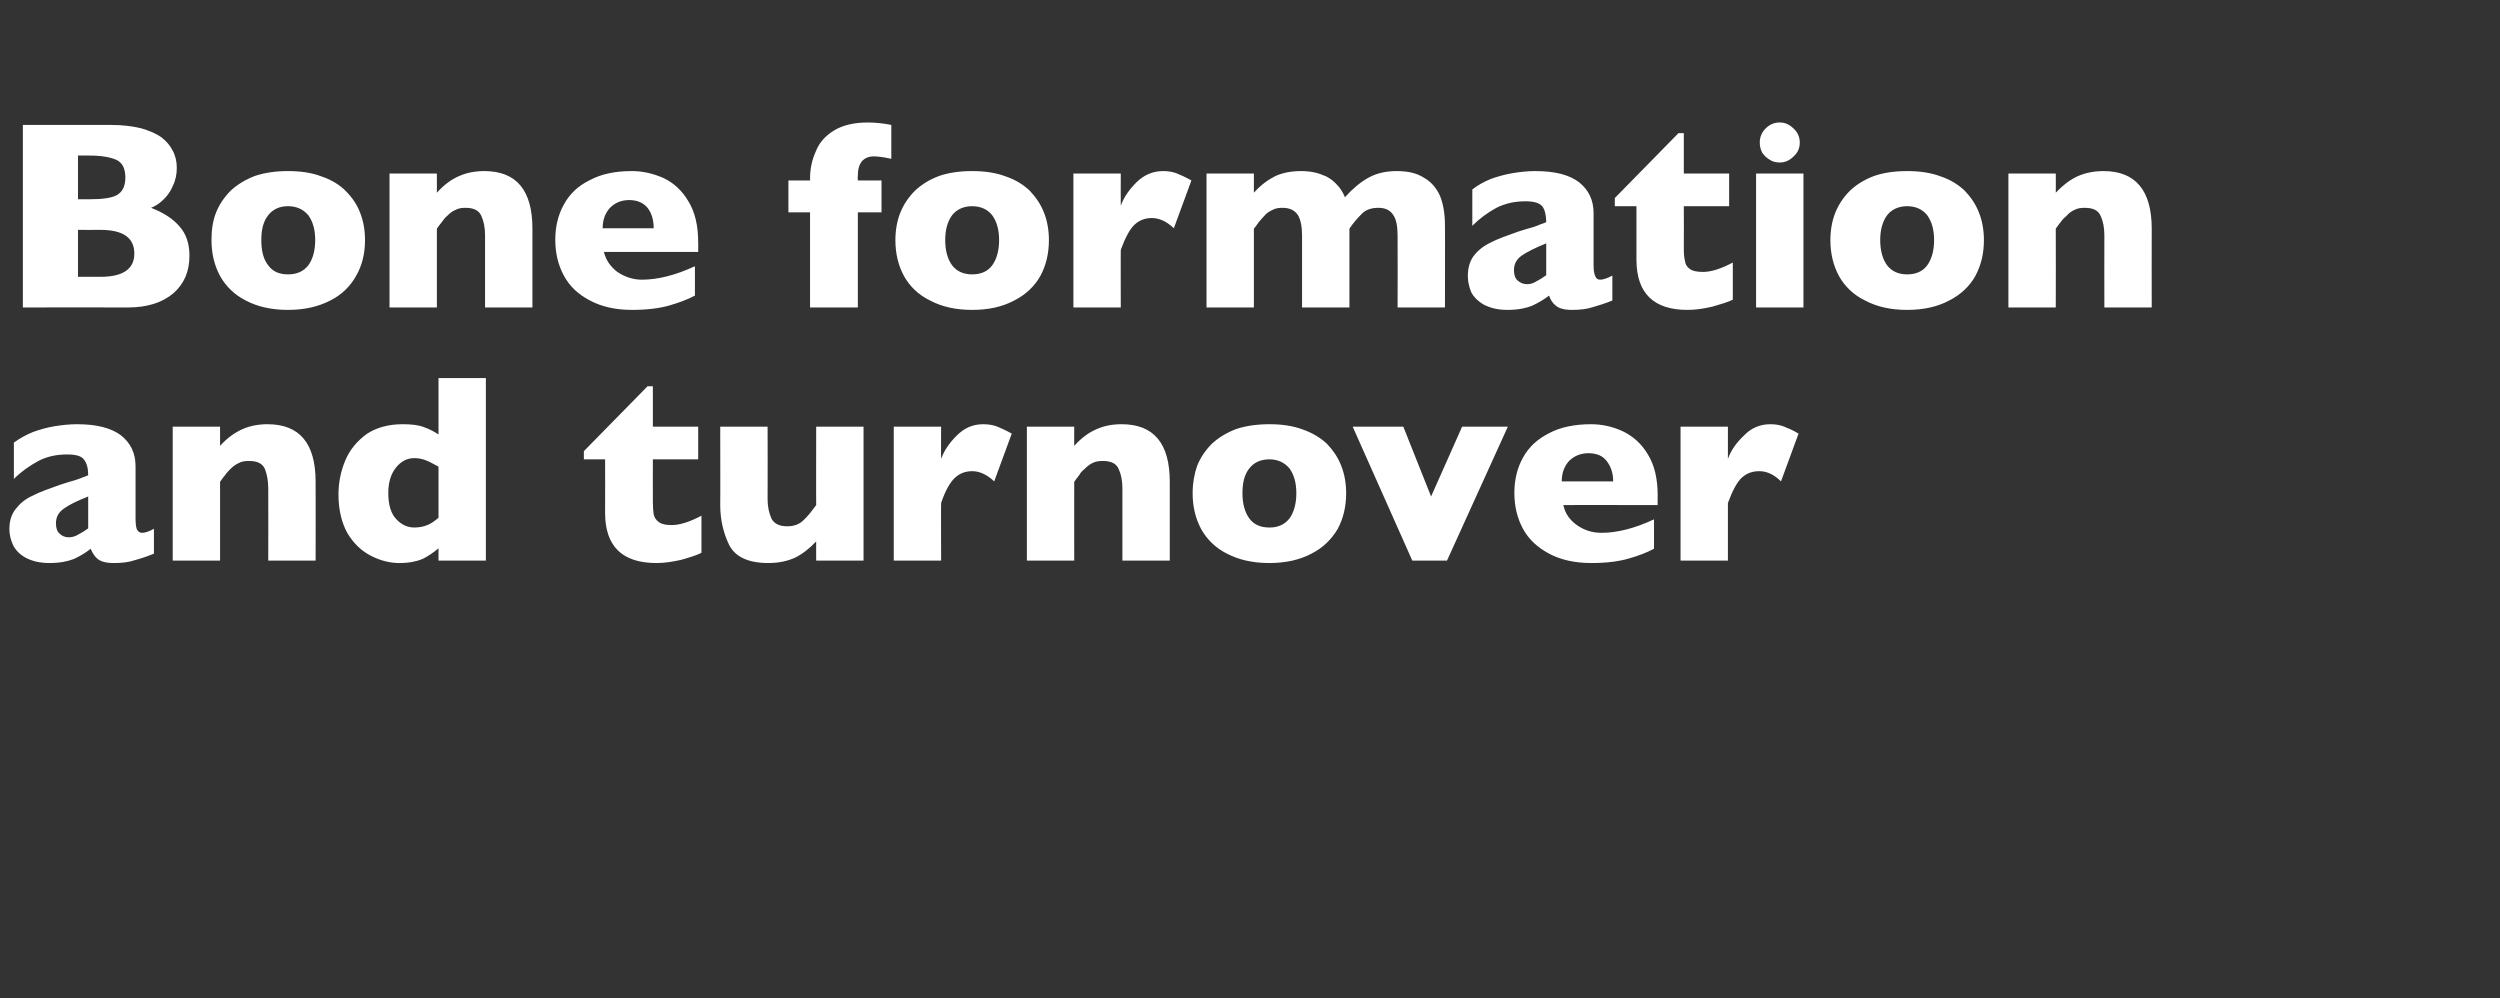
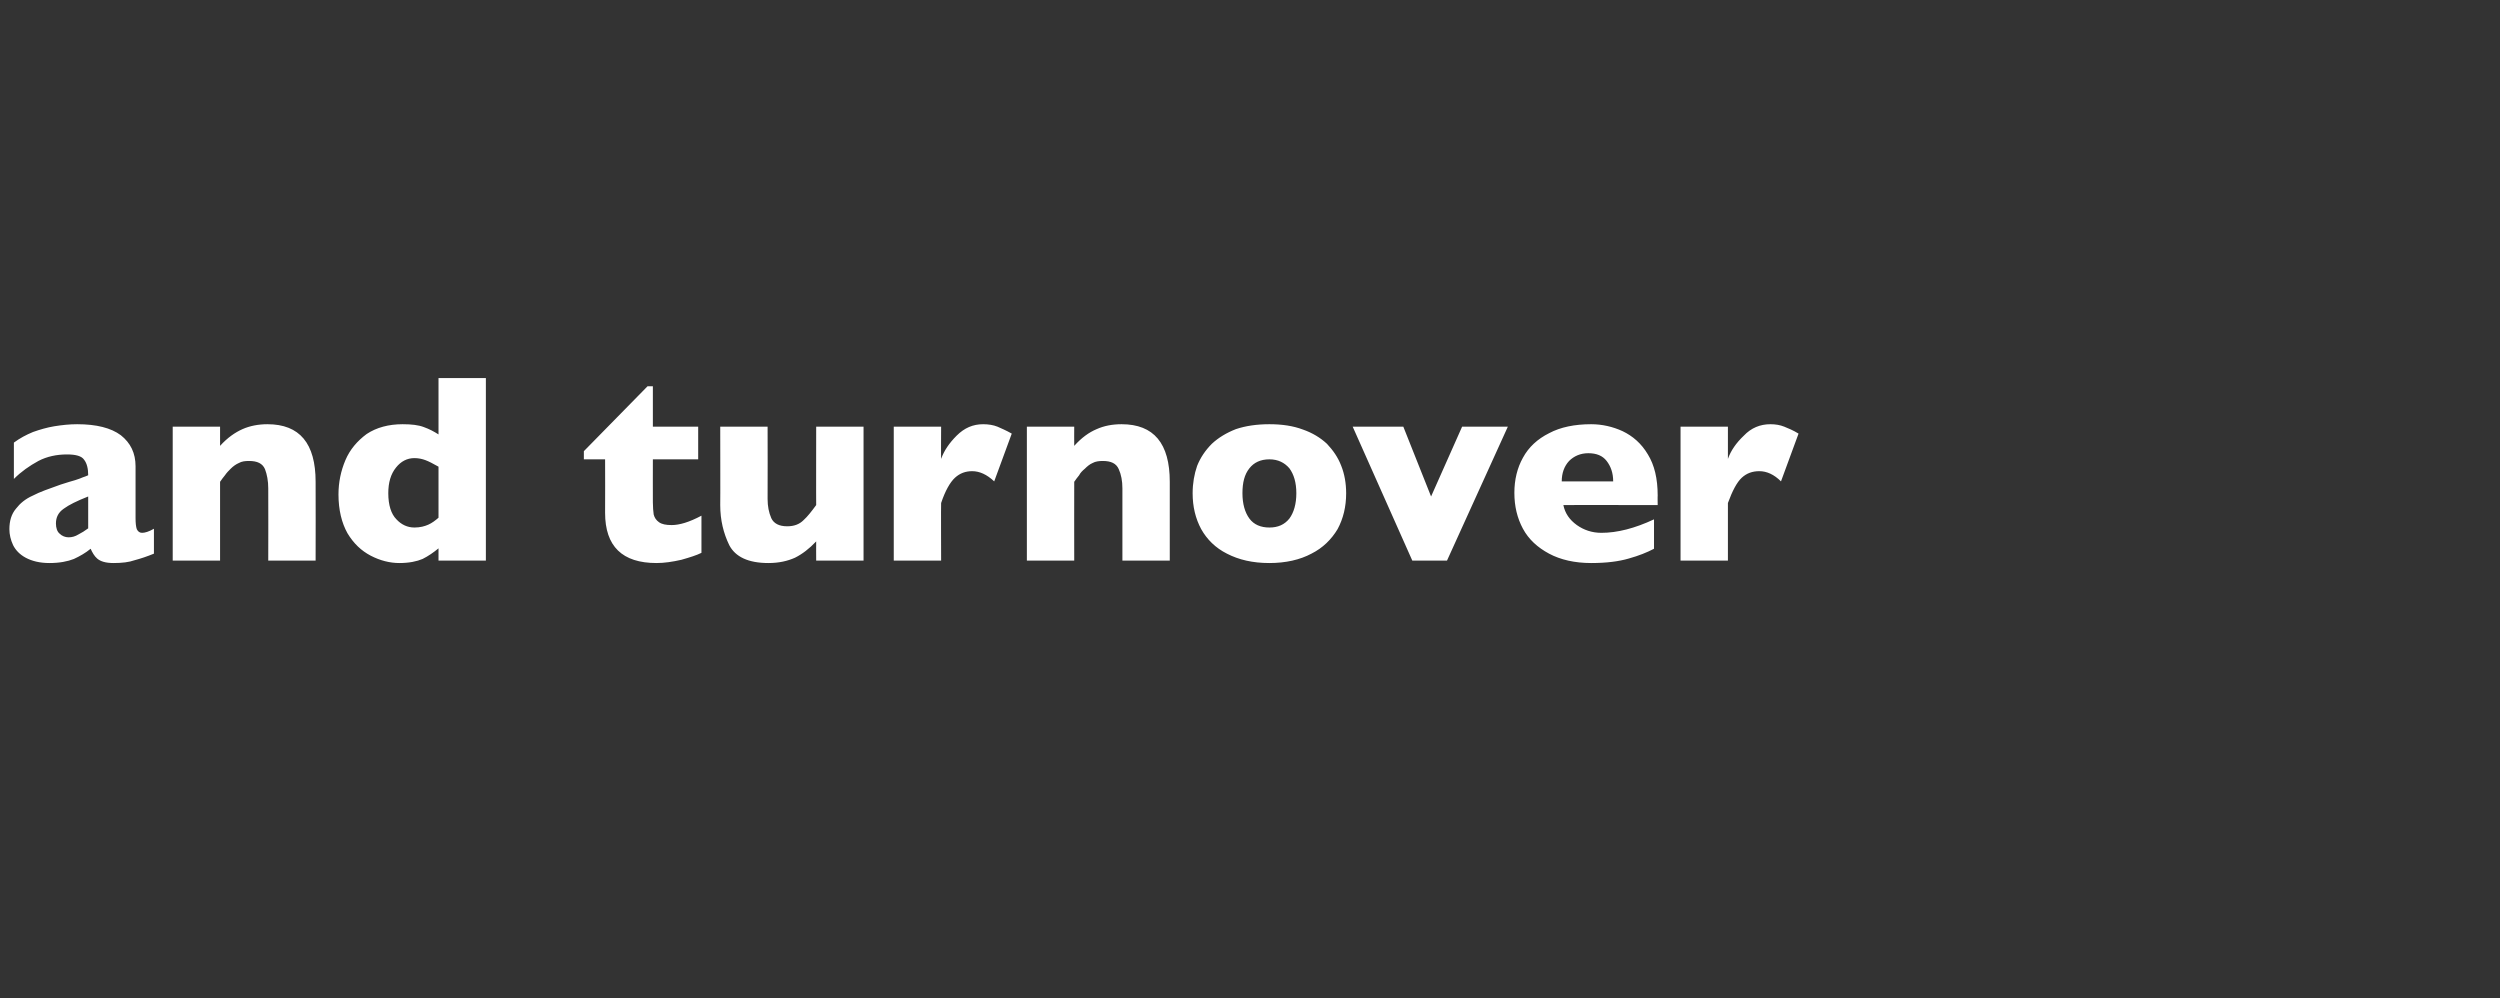
<svg xmlns="http://www.w3.org/2000/svg" version="1.1" width="612.3px" height="244.5px" viewBox="0 -30 612.3 244.5" style="top:-30px">
  <rect x="0" y="-30" width="612.3" height="244.5" fill="#333333" stroke="none" />
  <desc>Bone formation and turnover</desc>
  <defs />
  <g id="Polygon154331">
    <path d="M 37.7 105.6 C 36 106.3 34.5 106.8 33 107.2 C 31.6 107.7 29.9 107.9 27.8 107.9 C 25.9 107.9 24.6 107.5 23.8 106.8 C 23.1 106.2 22.6 105.3 22.2 104.4 C 21 105.4 19.6 106.2 18.1 106.9 C 16.6 107.5 14.6 107.9 12.1 107.9 C 9.7 107.9 7.8 107.4 6.3 106.6 C 4.8 105.8 3.8 104.7 3.2 103.5 C 2.6 102.2 2.3 100.9 2.3 99.6 C 2.3 97.6 2.8 95.9 3.9 94.6 C 4.9 93.3 6.2 92.2 8 91.4 C 9.7 90.5 12 89.7 14.8 88.7 C 16.4 88.2 17.6 87.8 18.4 87.6 C 19.3 87.3 19.9 87.1 20.3 86.9 C 20.7 86.8 21.1 86.6 21.6 86.4 C 21.6 84.8 21.3 83.5 20.6 82.6 C 20 81.7 18.6 81.3 16.4 81.3 C 13.9 81.3 11.5 81.8 9.4 82.9 C 7.2 84.1 5.2 85.5 3.4 87.3 C 3.4 87.3 3.4 78.4 3.4 78.4 C 4.9 77.3 6.4 76.5 8.1 75.8 C 9.8 75.2 11.5 74.7 13.3 74.4 C 15.2 74.1 17 73.9 18.9 73.9 C 23.6 73.9 27.2 74.8 29.6 76.6 C 32 78.5 33.2 81 33.2 84.2 C 33.2 84.2 33.2 96.9 33.2 96.9 C 33.2 98.1 33.3 99 33.5 99.6 C 33.8 100.2 34.2 100.5 34.8 100.5 C 35.5 100.5 36.5 100.2 37.7 99.5 C 37.7 99.5 37.7 105.6 37.7 105.6 Z M 21.6 99.4 C 21.6 99.4 21.6 91.6 21.6 91.6 C 18.8 92.7 16.8 93.7 15.6 94.6 C 14.3 95.5 13.7 96.7 13.7 98.2 C 13.7 99.3 14 100.2 14.6 100.7 C 15.2 101.3 16 101.6 16.8 101.6 C 17.6 101.6 18.4 101.4 19.2 100.9 C 20 100.5 20.8 100 21.6 99.4 Z M 77.3 107.3 L 65.7 107.3 C 65.7 107.3 65.74 89.59 65.7 89.6 C 65.7 87.8 65.4 86.2 64.9 84.9 C 64.3 83.5 63 82.9 61 82.9 C 60 82.9 59.2 83 58.5 83.4 C 57.8 83.7 57.1 84.2 56.5 84.8 C 56 85.3 55.5 85.8 55.1 86.4 C 54.7 86.9 54.3 87.4 53.9 88 C 53.92 88.01 53.9 107.3 53.9 107.3 L 42.3 107.3 L 42.3 74.5 L 53.9 74.5 C 53.9 74.5 53.92 79.18 53.9 79.2 C 55.7 77.2 57.6 75.9 59.4 75.1 C 61.2 74.3 63.3 73.9 65.5 73.9 C 73.4 73.9 77.3 78.6 77.3 88 C 77.34 88.01 77.3 107.3 77.3 107.3 Z M 119 107.3 L 107.4 107.3 C 107.4 107.3 107.38 104.31 107.4 104.3 C 106.2 105.3 104.9 106.2 103.5 106.9 C 102.1 107.5 100.2 107.9 97.8 107.9 C 95.5 107.9 93.1 107.3 90.8 106.1 C 88.5 104.9 86.6 103.1 85.1 100.6 C 83.7 98.1 82.9 94.9 82.9 91.1 C 82.9 88.1 83.5 85.3 84.6 82.7 C 85.7 80.1 87.5 78 89.8 76.3 C 92.2 74.7 95.2 73.9 98.6 73.9 C 100.8 73.9 102.5 74.1 103.8 74.6 C 105.2 75.1 106.3 75.7 107.4 76.4 C 107.38 76.41 107.4 62.6 107.4 62.6 L 119 62.6 L 119 107.3 Z M 107.4 96.8 C 107.4 96.8 107.4 84.3 107.4 84.3 C 106 83.5 105 83 104.2 82.7 C 103.4 82.4 102.5 82.2 101.5 82.2 C 99.7 82.2 98.2 83 97 84.5 C 95.7 86.1 95.1 88.2 95.1 90.8 C 95.1 93.7 95.8 95.9 97.1 97.2 C 98.3 98.5 99.8 99.2 101.5 99.2 C 102.9 99.2 104 98.9 104.9 98.5 C 105.8 98.1 106.6 97.5 107.4 96.8 Z M 171.8 105.4 C 170.6 106 169 106.5 166.9 107.1 C 164.7 107.6 162.7 107.9 160.8 107.9 C 152.4 107.9 148.2 103.8 148.2 95.6 C 148.24 95.61 148.2 82.5 148.2 82.5 L 143 82.5 L 143 80.5 L 158.6 64.6 L 159.9 64.6 L 159.9 74.5 L 171 74.5 L 171 82.5 L 159.9 82.5 C 159.9 82.5 159.88 93.03 159.9 93 C 159.9 94.3 160 95.2 160.1 96 C 160.3 96.8 160.7 97.4 161.4 97.9 C 162.1 98.4 163.1 98.6 164.5 98.6 C 166.4 98.6 168.8 97.9 171.8 96.3 C 171.8 96.3 171.8 105.4 171.8 105.4 Z M 211.5 107.3 L 199.9 107.3 C 199.9 107.3 199.87 102.61 199.9 102.6 C 198.2 104.4 196.5 105.7 194.7 106.6 C 192.9 107.4 190.8 107.9 188.2 107.9 C 183.3 107.9 180.1 106.4 178.6 103.5 C 177.2 100.6 176.4 97.4 176.4 93.7 C 176.44 93.74 176.4 74.5 176.4 74.5 L 188 74.5 C 188 74.5 188.04 92.2 188 92.2 C 188 94 188.3 95.5 188.9 96.9 C 189.5 98.2 190.8 98.9 192.8 98.9 C 194.5 98.9 195.8 98.4 196.8 97.4 C 197.8 96.5 198.8 95.2 199.9 93.7 C 199.87 93.74 199.9 74.5 199.9 74.5 L 211.5 74.5 L 211.5 107.3 Z M 247.8 76.2 C 247.8 76.2 243.5 87.9 243.5 87.9 C 241.7 86.2 239.9 85.4 238.1 85.4 C 236.5 85.4 235.1 85.9 233.9 87 C 232.7 88.1 231.5 90.2 230.5 93.2 C 230.45 93.16 230.5 107.3 230.5 107.3 L 218.9 107.3 L 218.9 74.5 L 230.5 74.5 C 230.5 74.5 230.45 82.4 230.5 82.4 C 231.2 80.4 232.5 78.5 234.3 76.7 C 236.2 74.8 238.3 73.9 240.8 73.9 C 242.1 73.9 243.3 74.1 244.3 74.5 C 245.2 74.9 246.4 75.4 247.8 76.2 Z M 286.5 107.3 L 274.9 107.3 C 274.9 107.3 274.89 89.59 274.9 89.6 C 274.9 87.8 274.6 86.2 274 84.9 C 273.4 83.5 272.1 82.9 270.1 82.9 C 269.2 82.9 268.3 83 267.6 83.4 C 266.9 83.7 266.3 84.2 265.7 84.8 C 265.1 85.3 264.6 85.8 264.3 86.4 C 263.9 86.9 263.5 87.4 263.1 88 C 263.07 88.01 263.1 107.3 263.1 107.3 L 251.5 107.3 L 251.5 74.5 L 263.1 74.5 C 263.1 74.5 263.07 79.18 263.1 79.2 C 264.9 77.2 266.7 75.9 268.6 75.1 C 270.4 74.3 272.4 73.9 274.7 73.9 C 282.6 73.9 286.5 78.6 286.5 88 C 286.49 88.01 286.5 107.3 286.5 107.3 Z M 329.7 90.8 C 329.7 94.1 329 97 327.6 99.6 C 326.1 102.1 324 104.2 321.2 105.6 C 318.4 107.1 314.9 107.9 310.9 107.9 C 306.8 107.9 303.4 107.1 300.5 105.6 C 297.7 104.2 295.6 102.1 294.2 99.6 C 292.8 97 292.1 94.1 292.1 90.8 C 292.1 88.4 292.5 86.1 293.2 84.1 C 294 82.1 295.2 80.3 296.8 78.7 C 298.4 77.2 300.4 76 302.7 75.1 C 305.1 74.3 307.8 73.9 310.9 73.9 C 314 73.9 316.7 74.3 319.1 75.2 C 321.4 76 323.4 77.2 325 78.7 C 326.5 80.3 327.7 82 328.5 84.1 C 329.3 86.1 329.7 88.4 329.7 90.8 Z M 317.5 90.8 C 317.5 88.2 316.9 86.2 315.8 84.7 C 314.6 83.3 313 82.5 310.9 82.5 C 308.7 82.5 307.1 83.3 306 84.7 C 304.8 86.2 304.3 88.2 304.3 90.8 C 304.3 93.4 304.9 95.5 306 97 C 307.1 98.5 308.8 99.2 310.9 99.2 C 313 99.2 314.6 98.5 315.8 97 C 316.9 95.5 317.5 93.4 317.5 90.8 Z M 369.3 74.5 L 354.4 107.3 L 345.9 107.3 L 331.3 74.5 L 343.7 74.5 L 350.5 91.6 L 358.1 74.5 L 369.3 74.5 Z M 406 93.7 C 406 93.7 382.85 93.68 382.9 93.7 C 383.3 95.7 384.4 97.3 386.2 98.6 C 387.9 99.8 389.9 100.5 392.2 100.5 C 396.1 100.5 400.4 99.4 405.1 97.2 C 405.1 97.2 405.1 104.4 405.1 104.4 C 403.4 105.3 401.4 106.1 398.9 106.8 C 396.5 107.5 393.5 107.9 389.7 107.9 C 385.7 107.9 382.2 107.1 379.4 105.6 C 376.6 104.1 374.4 102.1 373 99.5 C 371.6 96.9 370.9 94 370.9 90.7 C 370.9 87.5 371.6 84.6 373 82.1 C 374.4 79.5 376.6 77.5 379.4 76.1 C 382.2 74.6 385.7 73.9 389.7 73.9 C 392.4 73.9 395 74.5 397.4 75.6 C 399.9 76.8 402 78.6 403.6 81.3 C 405.2 83.9 406 87.2 406 91.4 C 405.96 91.36 406 93.7 406 93.7 Z M 395.1 87.9 C 395.1 85.8 394.5 84.2 393.5 82.9 C 392.5 81.6 391 81 389 81 C 387.1 81 385.5 81.7 384.3 82.9 C 383.1 84.2 382.5 85.9 382.5 87.9 C 382.5 87.9 395.1 87.9 395.1 87.9 Z M 440.5 76.2 C 440.5 76.2 436.2 87.9 436.2 87.9 C 434.5 86.2 432.7 85.4 430.9 85.4 C 429.2 85.4 427.8 85.9 426.6 87 C 425.4 88.1 424.3 90.2 423.2 93.2 C 423.2 93.16 423.2 107.3 423.2 107.3 L 411.6 107.3 L 411.6 74.5 L 423.2 74.5 C 423.2 74.5 423.2 82.4 423.2 82.4 C 423.9 80.4 425.2 78.5 427.1 76.7 C 428.9 74.8 431.1 73.9 433.6 73.9 C 434.9 73.9 436 74.1 437 74.5 C 438 74.9 439.2 75.4 440.5 76.2 Z " stroke="none" fill="#fff" />
  </g>
  <g id="Polygon154330">
-     <path d="M 46.4 32.6 C 46.4 36.5 45.1 39.5 42.5 41.8 C 39.8 44.1 36.1 45.3 31.4 45.3 C 31.42 45.28 5.6 45.3 5.6 45.3 L 5.6 0.6 C 5.6 0.6 27.2 0.61 27.2 0.6 C 30 0.6 32.4 0.9 34.5 1.4 C 36.6 2 38.2 2.7 39.5 3.6 C 40.8 4.6 41.7 5.7 42.3 6.9 C 43 8.2 43.3 9.6 43.3 11.1 C 43.3 12.7 43 14.2 42.3 15.6 C 41.7 17 40.9 18.1 39.9 19 C 39 19.9 38 20.5 37 20.9 C 40.1 22.1 42.4 23.6 44 25.5 C 45.6 27.3 46.4 29.7 46.4 32.6 Z M 30.7 13.5 C 30.7 11.3 30 9.9 28.6 9.2 C 27.1 8.5 24.9 8.1 21.9 8.1 C 21.91 8.12 19.1 8.1 19.1 8.1 L 19.1 18.8 C 19.1 18.8 21.98 18.82 22 18.8 C 25.1 18.8 27.3 18.5 28.6 17.8 C 30 17 30.7 15.6 30.7 13.5 Z M 24.6 37.8 C 30.1 37.8 32.9 35.9 32.9 32.1 C 32.9 28.2 30.1 26.3 24.6 26.3 C 24.56 26.33 19.1 26.3 19.1 26.3 L 19.1 37.8 L 24.6 37.8 C 24.6 37.8 24.56 37.77 24.6 37.8 Z M 89.4 28.8 C 89.4 32.1 88.7 35 87.2 37.6 C 85.8 40.1 83.7 42.2 80.9 43.6 C 78 45.1 74.6 45.9 70.5 45.9 C 66.5 45.9 63 45.1 60.2 43.6 C 57.4 42.2 55.3 40.1 53.9 37.6 C 52.5 35 51.8 32.1 51.8 28.8 C 51.8 26.4 52.1 24.1 52.9 22.1 C 53.7 20.1 54.9 18.3 56.5 16.7 C 58.1 15.2 60.1 14 62.4 13.1 C 64.8 12.3 67.5 11.9 70.5 11.9 C 73.6 11.9 76.4 12.3 78.7 13.2 C 81.1 14 83.1 15.2 84.6 16.7 C 86.2 18.3 87.4 20 88.2 22.1 C 89 24.1 89.4 26.4 89.4 28.8 Z M 77.2 28.8 C 77.2 26.2 76.6 24.2 75.5 22.7 C 74.3 21.3 72.7 20.5 70.5 20.5 C 68.4 20.5 66.8 21.3 65.7 22.7 C 64.5 24.2 64 26.2 64 28.8 C 64 31.4 64.5 33.5 65.7 35 C 66.8 36.5 68.4 37.2 70.5 37.2 C 72.7 37.2 74.3 36.5 75.5 35 C 76.6 33.5 77.2 31.4 77.2 28.8 Z M 130.4 45.3 L 118.8 45.3 C 118.8 45.3 118.82 27.59 118.8 27.6 C 118.8 25.8 118.5 24.2 117.9 22.9 C 117.3 21.5 116 20.9 114 20.9 C 113.1 20.9 112.3 21 111.6 21.4 C 110.8 21.7 110.2 22.2 109.6 22.8 C 109 23.3 108.6 23.8 108.2 24.4 C 107.8 24.9 107.4 25.4 107 26 C 106.99 26.01 107 45.3 107 45.3 L 95.4 45.3 L 95.4 12.5 L 107 12.5 C 107 12.5 106.99 17.18 107 17.2 C 108.8 15.2 110.6 13.9 112.5 13.1 C 114.3 12.3 116.4 11.9 118.6 11.9 C 126.5 11.9 130.4 16.6 130.4 26 C 130.42 26.01 130.4 45.3 130.4 45.3 Z M 171 31.7 C 171 31.7 147.92 31.68 147.9 31.7 C 148.4 33.7 149.5 35.3 151.2 36.6 C 153 37.8 155 38.5 157.2 38.5 C 161.1 38.5 165.5 37.4 170.2 35.2 C 170.2 35.2 170.2 42.4 170.2 42.4 C 168.5 43.3 166.4 44.1 164 44.8 C 161.6 45.5 158.5 45.9 154.8 45.9 C 150.7 45.9 147.3 45.1 144.5 43.6 C 141.6 42.1 139.5 40.1 138.1 37.5 C 136.7 34.9 136 32 136 28.7 C 136 25.5 136.7 22.6 138.1 20.1 C 139.5 17.5 141.6 15.5 144.5 14.1 C 147.3 12.6 150.7 11.9 154.8 11.9 C 157.4 11.9 160 12.5 162.5 13.6 C 165 14.8 167 16.6 168.6 19.3 C 170.2 21.9 171 25.2 171 29.4 C 171.03 29.36 171 31.7 171 31.7 Z M 160.1 25.9 C 160.1 23.8 159.6 22.2 158.6 20.9 C 157.5 19.6 156 19 154.1 19 C 152.1 19 150.6 19.7 149.4 20.9 C 148.2 22.2 147.6 23.9 147.6 25.9 C 147.6 25.9 160.1 25.9 160.1 25.9 Z M 218.3 8.9 C 216.5 8.5 215.1 8.3 214 8.3 C 212.8 8.3 211.8 8.7 211.1 9.5 C 210.4 10.4 210.1 11.5 210.1 13 C 210.05 13.02 210.1 14.2 210.1 14.2 L 215.9 14.2 L 215.9 22 L 210.1 22 L 210.1 45.3 L 198.4 45.3 L 198.4 22 L 193.1 22 L 193.1 14.2 L 198.4 14.2 C 198.4 14.2 198.42 13.6 198.4 13.6 C 198.4 11.3 198.9 9.1 199.8 7.1 C 200.6 5 202.1 3.3 204.2 2 C 206.3 0.7 209.1 0 212.5 0 C 214.4 0 216.3 0.2 218.3 0.6 C 218.3 0.6 218.3 8.9 218.3 8.9 Z M 256.9 28.8 C 256.9 32.1 256.2 35 254.8 37.6 C 253.4 40.1 251.2 42.2 248.4 43.6 C 245.6 45.1 242.2 45.9 238.1 45.9 C 234 45.9 230.6 45.1 227.8 43.6 C 224.9 42.2 222.8 40.1 221.4 37.6 C 220 35 219.3 32.1 219.3 28.8 C 219.3 26.4 219.7 24.1 220.5 22.1 C 221.3 20.1 222.5 18.3 224.1 16.7 C 225.7 15.2 227.6 14 230 13.1 C 232.3 12.3 235 11.9 238.1 11.9 C 241.2 11.9 243.9 12.3 246.3 13.2 C 248.7 14 250.6 15.2 252.2 16.7 C 253.7 18.3 254.9 20 255.7 22.1 C 256.5 24.1 256.9 26.4 256.9 28.8 Z M 244.7 28.8 C 244.7 26.2 244.1 24.2 243 22.7 C 241.9 21.3 240.2 20.5 238.1 20.5 C 236 20.5 234.3 21.3 233.2 22.7 C 232.1 24.2 231.5 26.2 231.5 28.8 C 231.5 31.4 232.1 33.5 233.2 35 C 234.4 36.5 236 37.2 238.1 37.2 C 240.2 37.2 241.9 36.5 243 35 C 244.1 33.5 244.7 31.4 244.7 28.8 Z M 291.8 14.2 C 291.8 14.2 287.5 25.9 287.5 25.9 C 285.7 24.2 283.9 23.4 282.1 23.4 C 280.5 23.4 279.1 23.9 277.9 25 C 276.7 26.1 275.6 28.2 274.5 31.2 C 274.47 31.16 274.5 45.3 274.5 45.3 L 262.9 45.3 L 262.9 12.5 L 274.5 12.5 C 274.5 12.5 274.47 20.4 274.5 20.4 C 275.2 18.4 276.5 16.5 278.3 14.7 C 280.2 12.8 282.4 11.9 284.9 11.9 C 286.2 11.9 287.3 12.1 288.3 12.5 C 289.3 12.9 290.4 13.4 291.8 14.2 Z M 353.9 45.3 L 342.3 45.3 C 342.3 45.3 342.34 27.78 342.3 27.8 C 342.3 25.5 342 23.7 341.2 22.6 C 340.4 21.4 339.2 20.9 337.6 20.9 C 336 20.9 334.6 21.3 333.6 22.3 C 332.6 23.3 331.5 24.5 330.5 26 C 330.52 26.01 330.5 45.3 330.5 45.3 L 318.9 45.3 C 318.9 45.3 318.91 27.78 318.9 27.8 C 318.9 25.6 318.6 23.9 317.9 22.7 C 317.1 21.5 315.9 20.9 314.1 20.9 C 313.2 20.9 312.4 21 311.7 21.4 C 311 21.7 310.4 22.1 310 22.5 C 309.5 23 309 23.6 308.3 24.4 C 307.7 25.3 307.3 25.8 307.1 26 C 307.09 26.01 307.1 45.3 307.1 45.3 L 295.5 45.3 L 295.5 12.5 L 307.1 12.5 C 307.1 12.5 307.09 17.18 307.1 17.2 C 308.8 15.3 310.6 14 312.4 13.1 C 314.2 12.3 316.3 11.9 318.7 11.9 C 319.8 11.9 320.8 12 321.8 12.2 C 322.9 12.4 323.8 12.8 324.8 13.2 C 325.8 13.7 326.7 14.4 327.5 15.3 C 328.3 16.1 328.9 17.1 329.4 18.3 C 331.3 16.2 333.2 14.6 335.2 13.5 C 337.2 12.4 339.5 11.9 342.1 11.9 C 344.8 11.9 347 12.4 348.7 13.5 C 350.5 14.5 351.8 16 352.7 18 C 353.5 20 353.9 22.4 353.9 25.3 C 353.94 25.27 353.9 45.3 353.9 45.3 Z M 394.9 43.6 C 393.2 44.3 391.6 44.8 390.2 45.2 C 388.7 45.7 387 45.9 385 45.9 C 383.1 45.9 381.7 45.5 381 44.8 C 380.2 44.2 379.7 43.3 379.4 42.4 C 378.1 43.4 376.7 44.2 375.2 44.9 C 373.7 45.5 371.7 45.9 369.2 45.9 C 366.8 45.9 364.9 45.4 363.4 44.6 C 362 43.8 360.9 42.7 360.3 41.5 C 359.8 40.2 359.5 38.9 359.5 37.6 C 359.5 35.6 360 33.9 361 32.6 C 362 31.3 363.4 30.2 365.1 29.4 C 366.8 28.5 369.1 27.7 371.9 26.7 C 373.5 26.2 374.8 25.8 375.6 25.6 C 376.4 25.3 377 25.1 377.4 24.9 C 377.8 24.8 378.3 24.6 378.7 24.4 C 378.7 22.8 378.4 21.5 377.8 20.6 C 377.1 19.7 375.7 19.3 373.6 19.3 C 371 19.3 368.7 19.8 366.5 20.9 C 364.3 22.1 362.4 23.5 360.6 25.3 C 360.6 25.3 360.6 16.4 360.6 16.4 C 362 15.3 363.5 14.5 365.2 13.8 C 366.9 13.2 368.7 12.7 370.5 12.4 C 372.3 12.1 374.2 11.9 376 11.9 C 380.8 11.9 384.3 12.8 386.7 14.6 C 389.1 16.5 390.3 19 390.3 22.2 C 390.3 22.2 390.3 34.9 390.3 34.9 C 390.3 36.1 390.4 37 390.7 37.6 C 390.9 38.2 391.3 38.5 391.9 38.5 C 392.6 38.5 393.6 38.2 394.9 37.5 C 394.9 37.5 394.9 43.6 394.9 43.6 Z M 378.7 37.4 C 378.7 37.4 378.7 29.6 378.7 29.6 C 376 30.7 374 31.7 372.7 32.6 C 371.4 33.5 370.8 34.7 370.8 36.2 C 370.8 37.3 371.1 38.2 371.7 38.7 C 372.4 39.3 373.1 39.6 374 39.6 C 374.8 39.6 375.5 39.4 376.3 38.9 C 377.1 38.5 377.9 38 378.7 37.4 Z M 424.4 43.4 C 423.2 44 421.5 44.5 419.4 45.1 C 417.3 45.6 415.3 45.9 413.3 45.9 C 405 45.9 400.8 41.8 400.8 33.6 C 400.8 33.61 400.8 20.5 400.8 20.5 L 395.5 20.5 L 395.5 18.5 L 411.1 2.6 L 412.4 2.6 L 412.4 12.5 L 423.5 12.5 L 423.5 20.5 L 412.4 20.5 C 412.4 20.5 412.44 31.03 412.4 31 C 412.4 32.3 412.5 33.2 412.7 34 C 412.8 34.8 413.2 35.4 413.9 35.9 C 414.6 36.4 415.7 36.6 417.1 36.6 C 419 36.6 421.4 35.9 424.4 34.3 C 424.4 34.3 424.4 43.4 424.4 43.4 Z M 440.8 4.9 C 440.8 6.3 440.3 7.4 439.3 8.3 C 438.3 9.3 437.2 9.8 435.9 9.8 C 435 9.8 434.1 9.6 433.4 9.1 C 432.7 8.7 432.1 8.1 431.6 7.4 C 431.2 6.6 431 5.8 431 4.9 C 431 3.6 431.5 2.4 432.4 1.5 C 433.4 0.5 434.5 0 435.9 0 C 437.2 0 438.3 0.5 439.3 1.5 C 440.3 2.4 440.8 3.6 440.8 4.9 Z M 441.7 45.3 L 430.1 45.3 L 430.1 12.5 L 441.7 12.5 L 441.7 45.3 Z M 485.9 28.8 C 485.9 32.1 485.2 35 483.8 37.6 C 482.4 40.1 480.2 42.2 477.4 43.6 C 474.6 45.1 471.2 45.9 467.1 45.9 C 463 45.9 459.6 45.1 456.8 43.6 C 453.9 42.2 451.8 40.1 450.4 37.6 C 449 35 448.3 32.1 448.3 28.8 C 448.3 26.4 448.7 24.1 449.5 22.1 C 450.3 20.1 451.5 18.3 453.1 16.7 C 454.7 15.2 456.6 14 459 13.1 C 461.3 12.3 464 11.9 467.1 11.9 C 470.2 11.9 472.9 12.3 475.3 13.2 C 477.7 14 479.6 15.2 481.2 16.7 C 482.7 18.3 483.9 20 484.7 22.1 C 485.5 24.1 485.9 26.4 485.9 28.8 Z M 473.7 28.8 C 473.7 26.2 473.1 24.2 472 22.7 C 470.9 21.3 469.2 20.5 467.1 20.5 C 465 20.5 463.3 21.3 462.2 22.7 C 461.1 24.2 460.5 26.2 460.5 28.8 C 460.5 31.4 461.1 33.5 462.2 35 C 463.4 36.5 465 37.2 467.1 37.2 C 469.2 37.2 470.9 36.5 472 35 C 473.1 33.5 473.7 31.4 473.7 28.8 Z M 527 45.3 L 515.4 45.3 C 515.4 45.3 515.37 27.59 515.4 27.6 C 515.4 25.8 515.1 24.2 514.5 22.9 C 513.9 21.5 512.6 20.9 510.6 20.9 C 509.7 20.9 508.8 21 508.1 21.4 C 507.4 21.7 506.7 22.2 506.2 22.8 C 505.6 23.3 505.1 23.8 504.7 24.4 C 504.3 24.9 503.9 25.4 503.5 26 C 503.54 26.01 503.5 45.3 503.5 45.3 L 491.9 45.3 L 491.9 12.5 L 503.5 12.5 C 503.5 12.5 503.54 17.18 503.5 17.2 C 505.4 15.2 507.2 13.9 509 13.1 C 510.9 12.3 512.9 11.9 515.2 11.9 C 523 11.9 527 16.6 527 26 C 526.97 26.01 527 45.3 527 45.3 Z " stroke="none" fill="#fff" />
-   </g>
+     </g>
</svg>